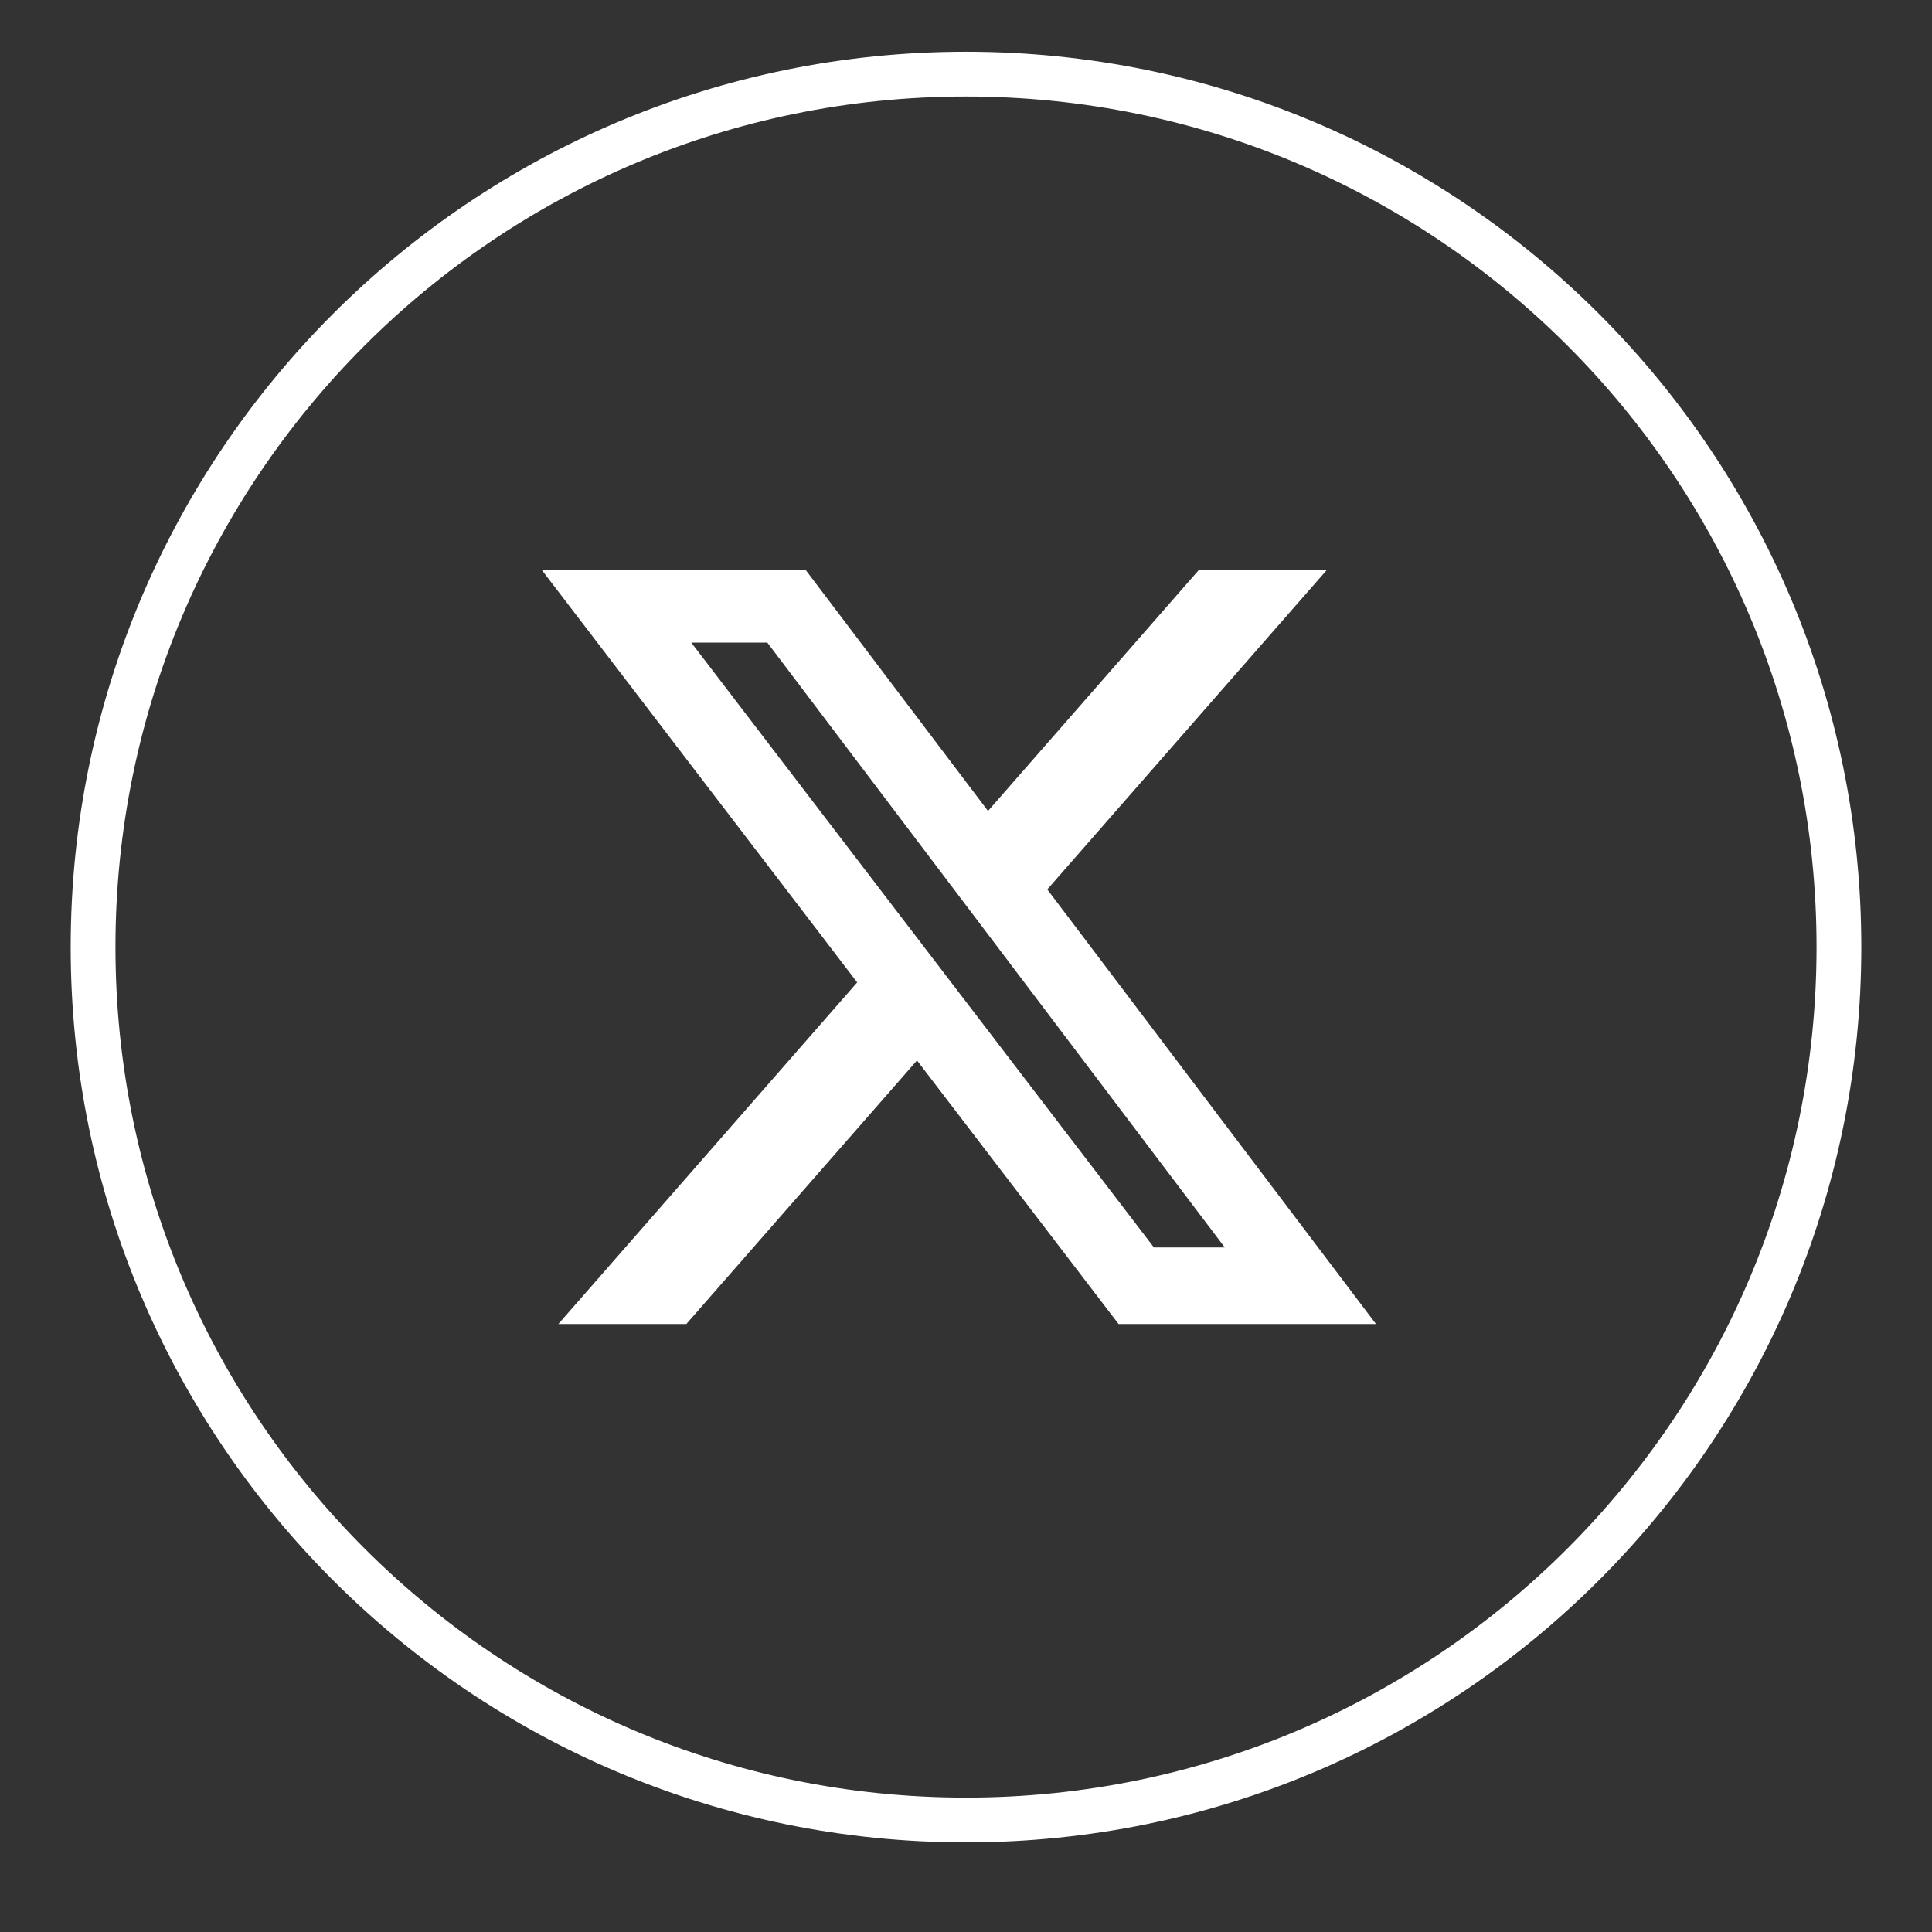
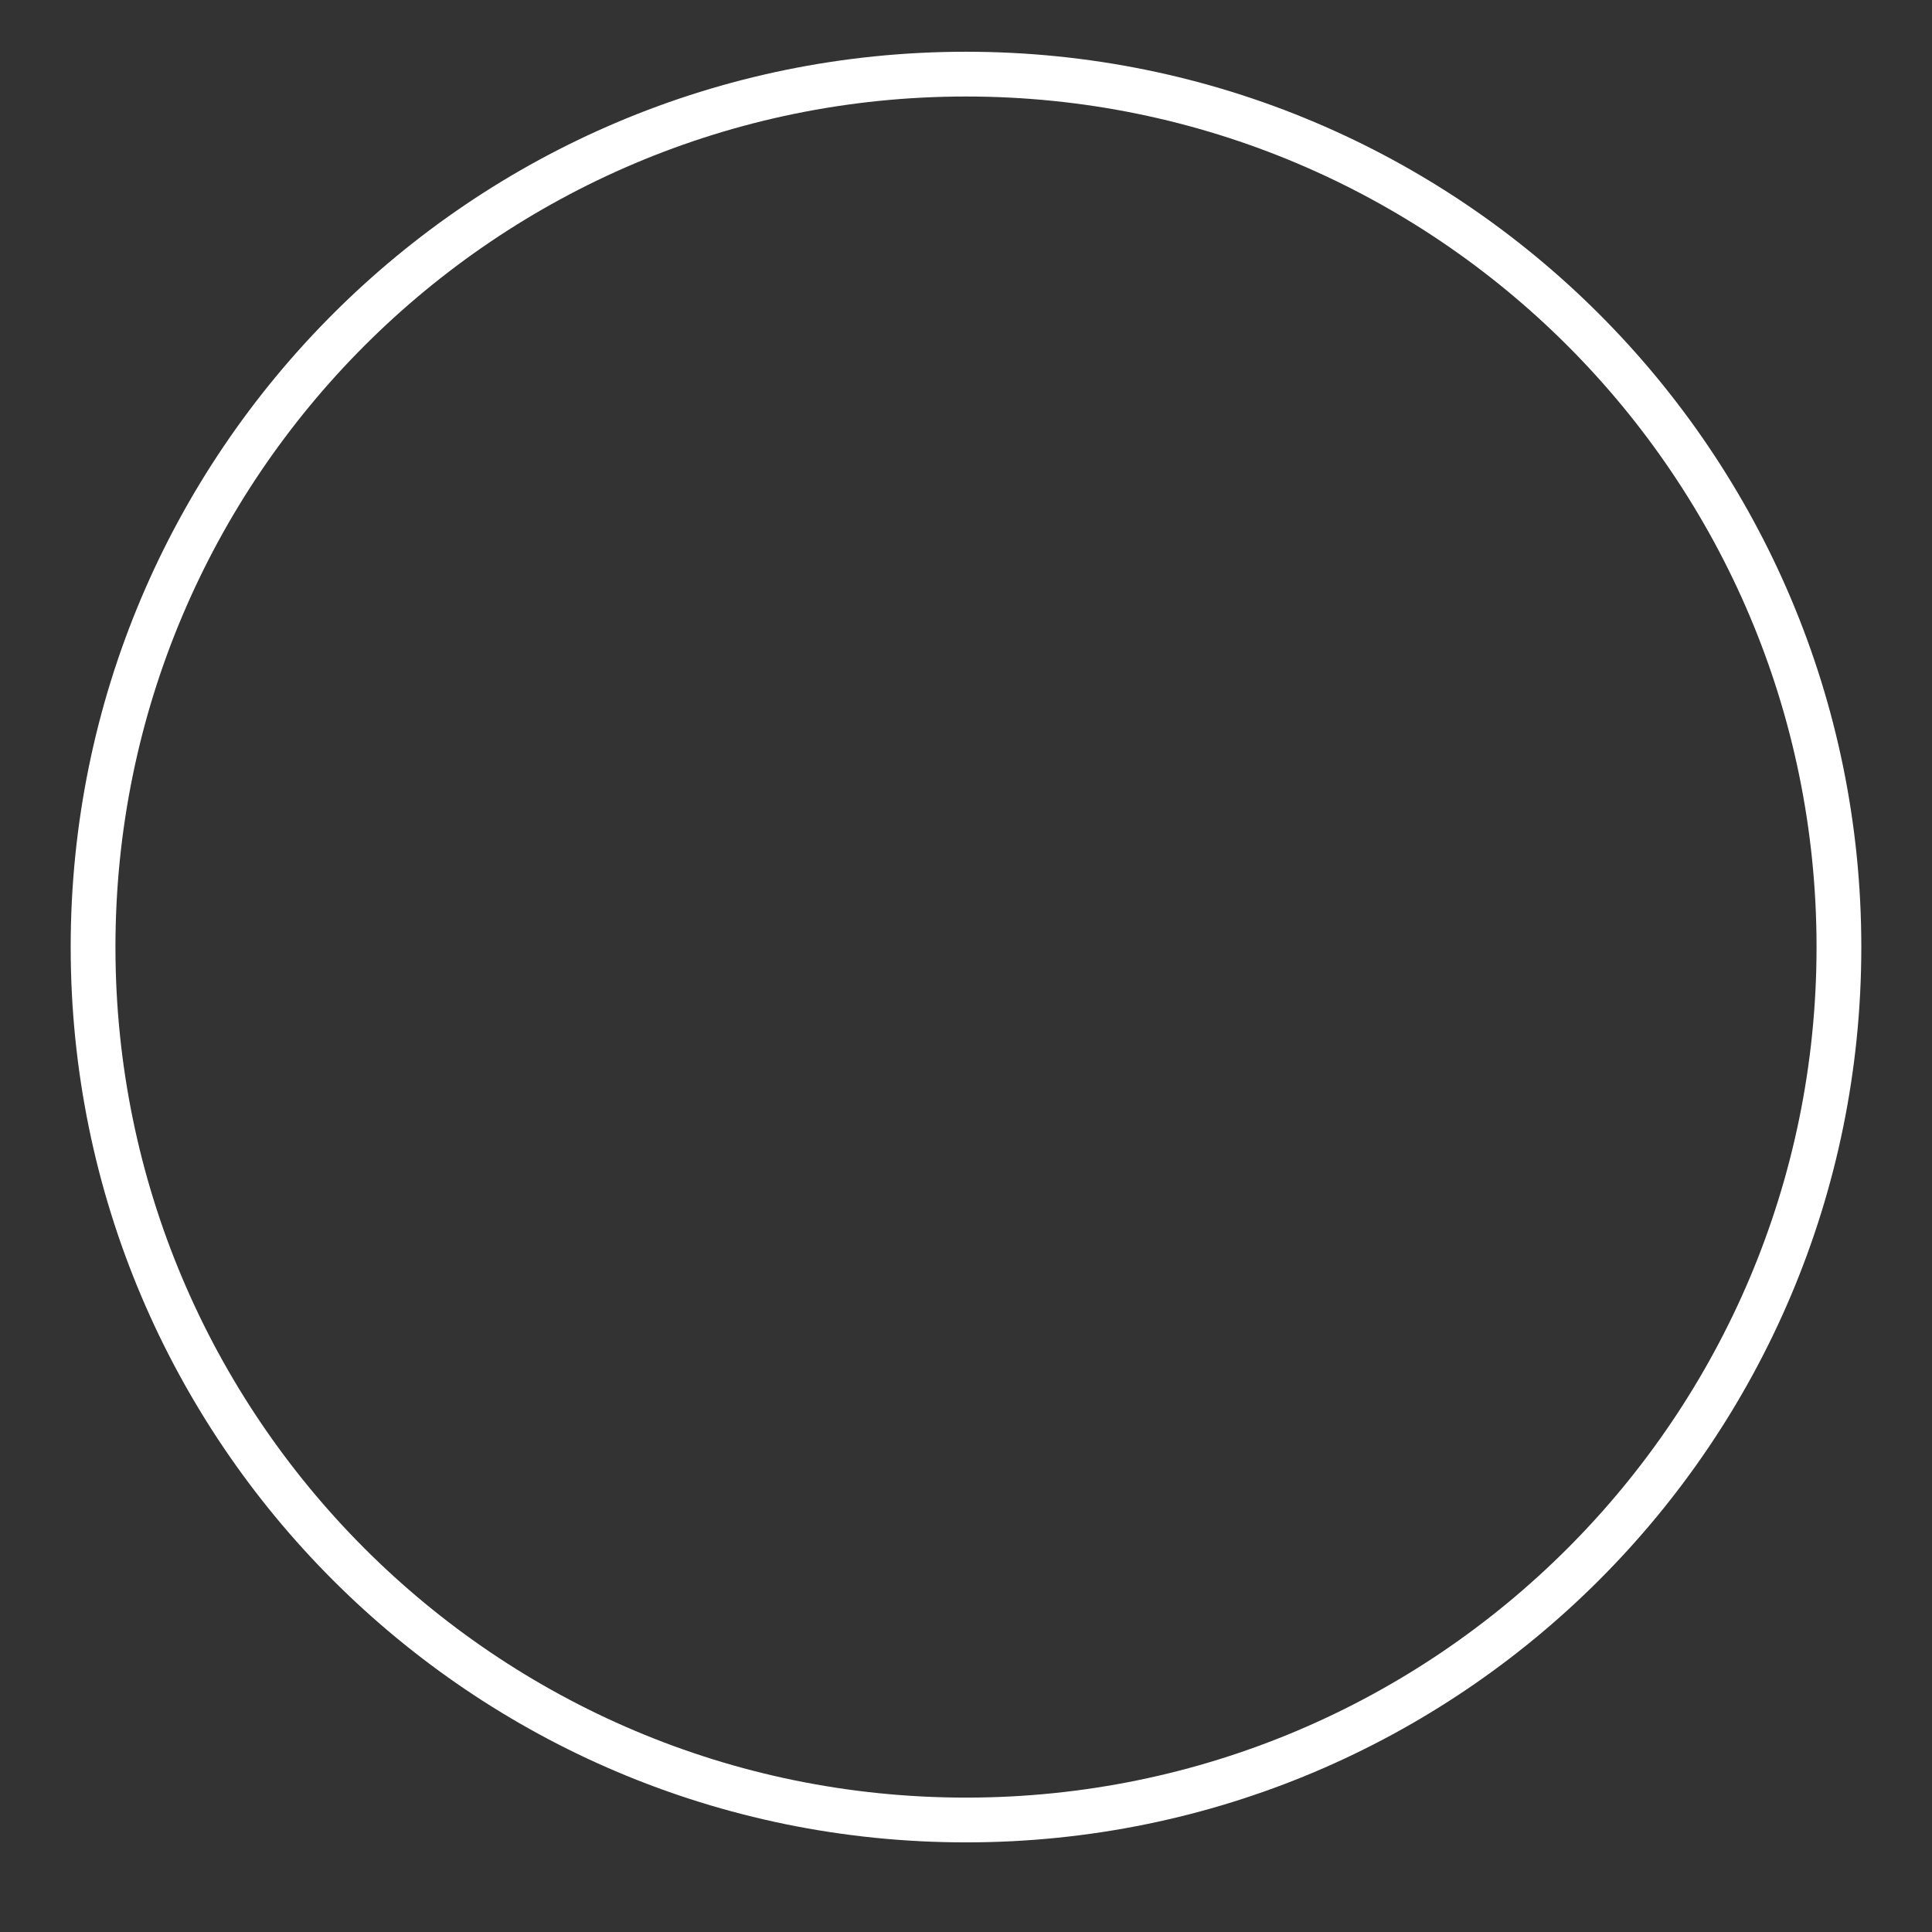
<svg xmlns="http://www.w3.org/2000/svg" width="41" height="41" viewBox="0 0 41 41" fill="none">
  <rect x="0" y="0" width="41" height="41" fill="#333333" stroke="none" />
-   <path d="M25.441 12.098H28.155L22.225 18.875L29.201 28.098H23.738L19.46 22.504L14.565 28.098H11.849L18.191 20.848L11.5 12.098H17.1L20.967 17.21L25.439 12.098H25.441ZM24.488 26.473H25.992L16.284 13.637H14.67L24.488 26.473Z" fill="white" />
  <path fill-rule="evenodd" clip-rule="evenodd" d="M20.5 38.148C30.469 38.148 38.55 30.066 38.55 20.098C38.55 10.129 30.469 2.048 20.5 2.048C10.531 2.048 2.45 10.129 2.45 20.098C2.45 30.066 10.531 38.148 20.5 38.148ZM20.5 39.098C30.993 39.098 39.5 30.591 39.5 20.098C39.5 9.604 30.993 1.098 20.5 1.098C10.007 1.098 1.5 9.604 1.5 20.098C1.5 30.591 10.007 39.098 20.5 39.098Z" fill="white" />
</svg>